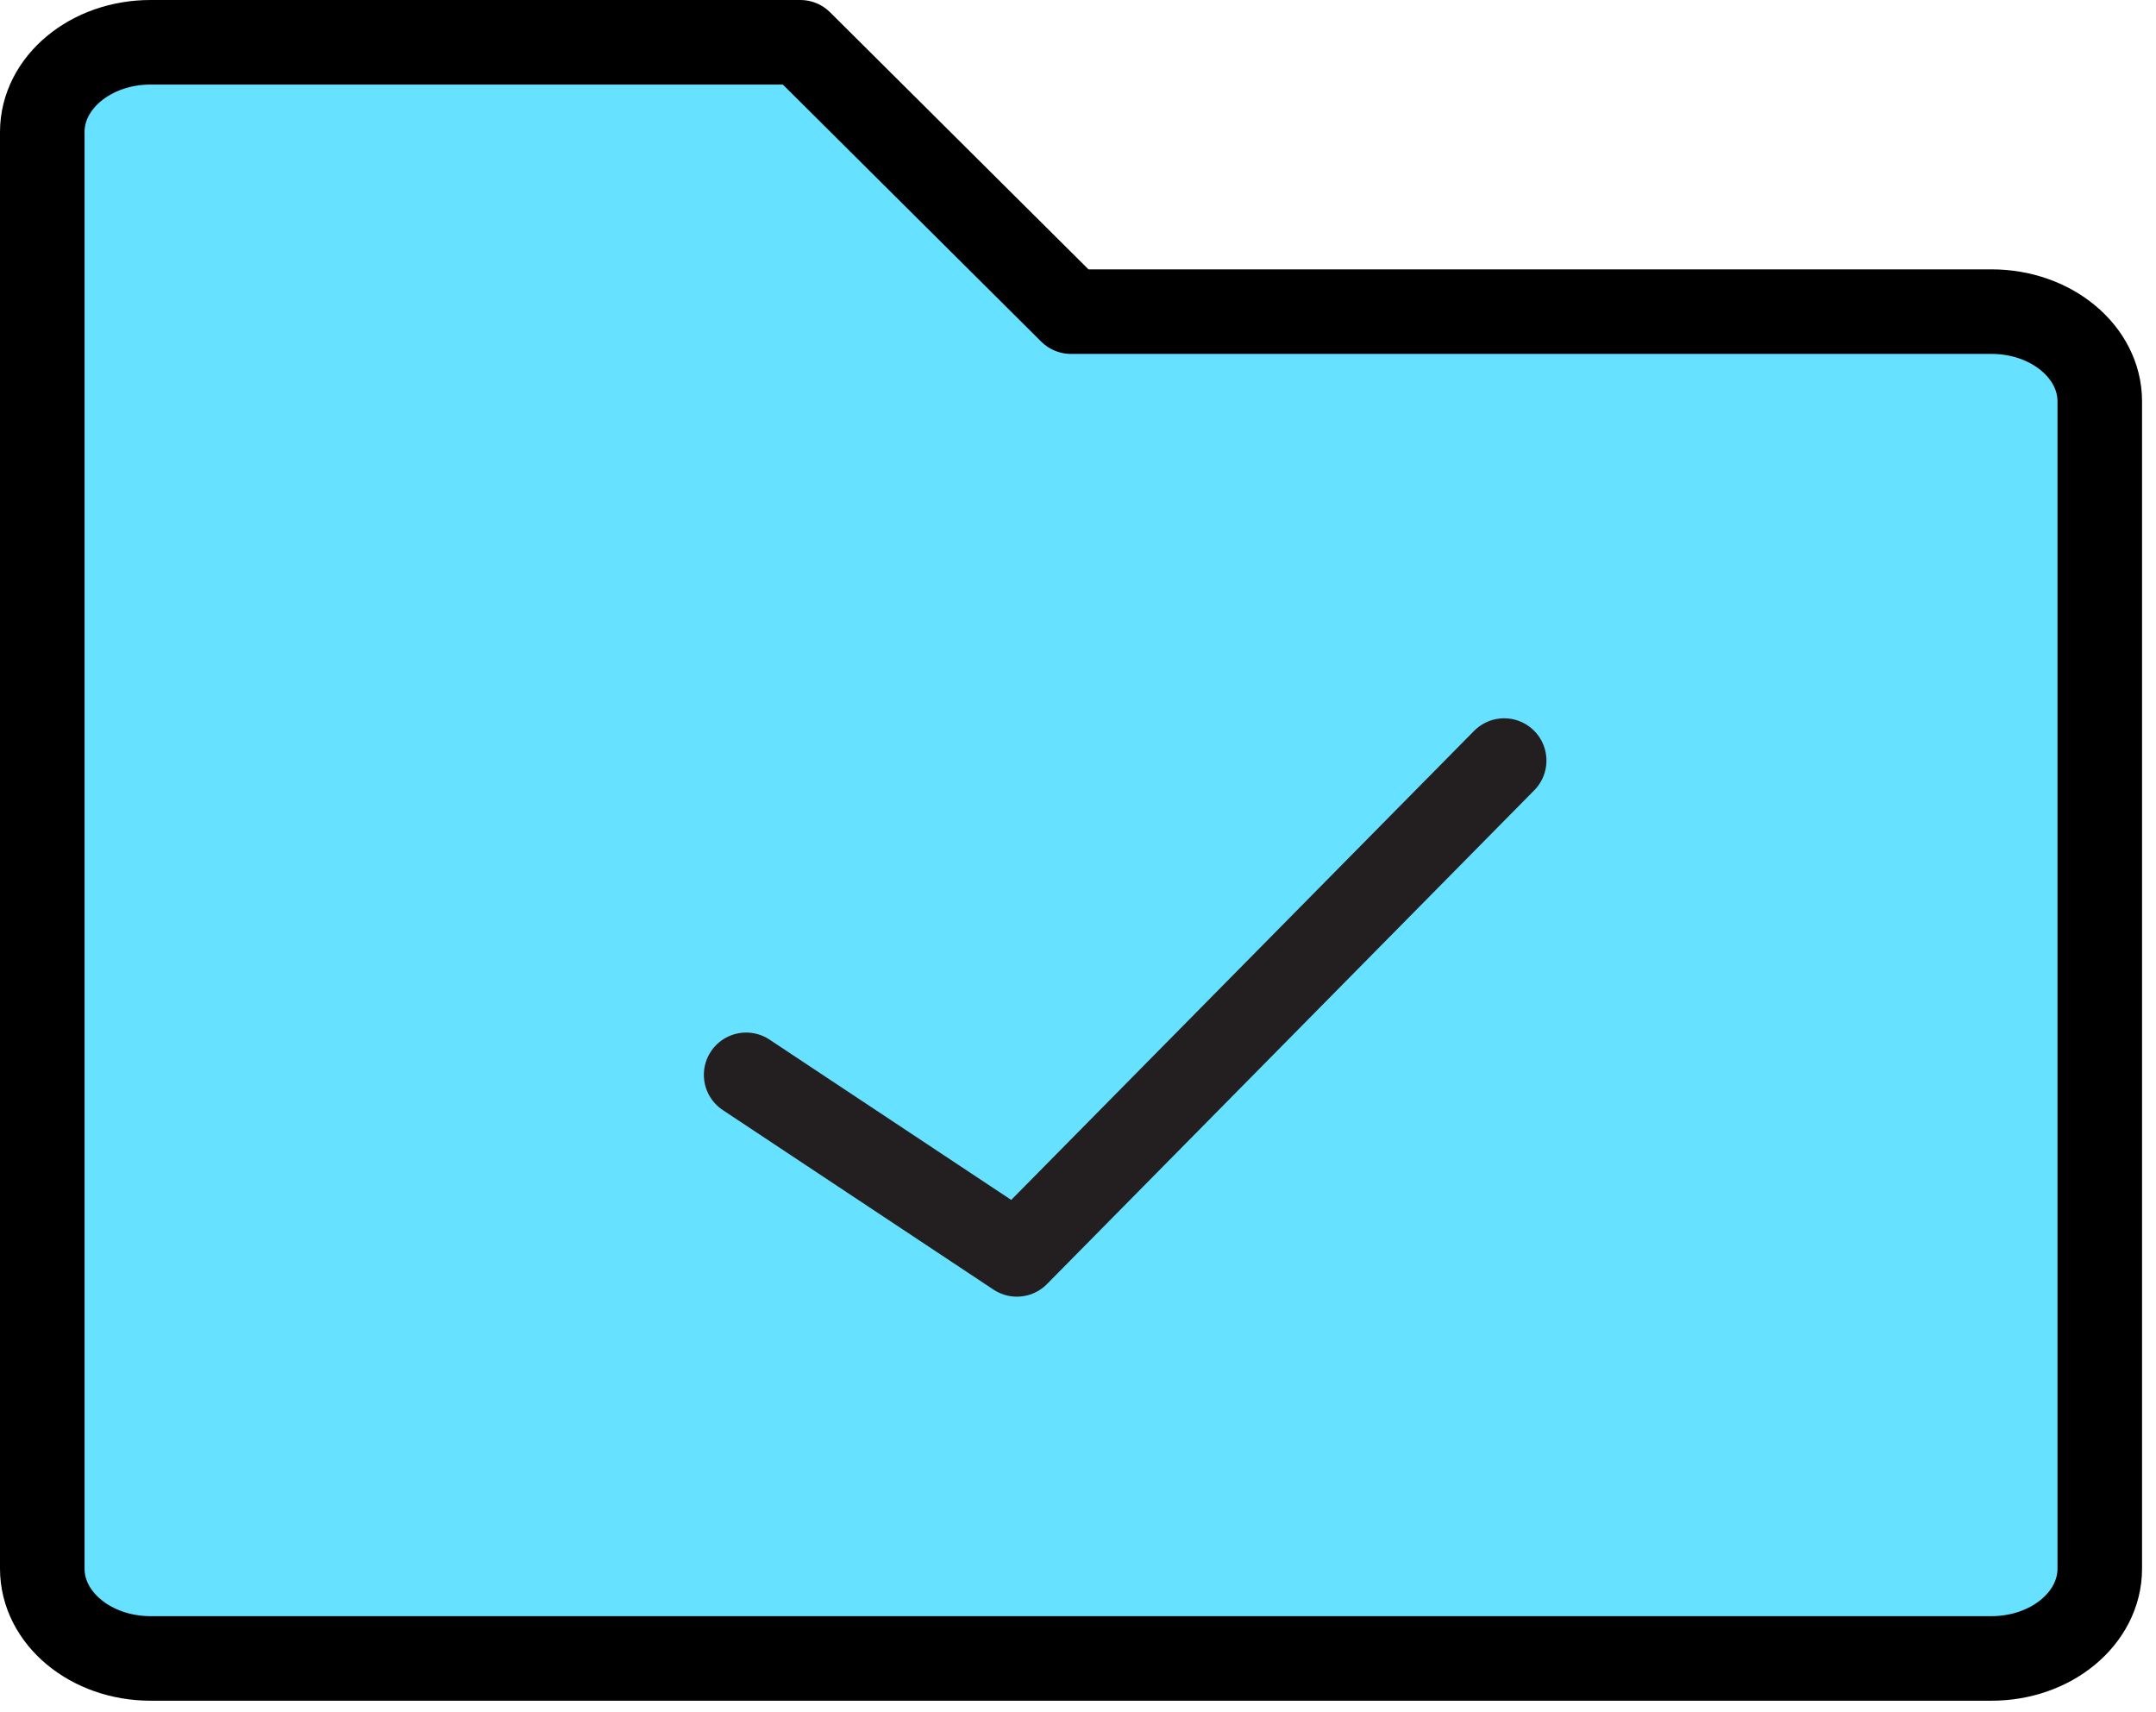
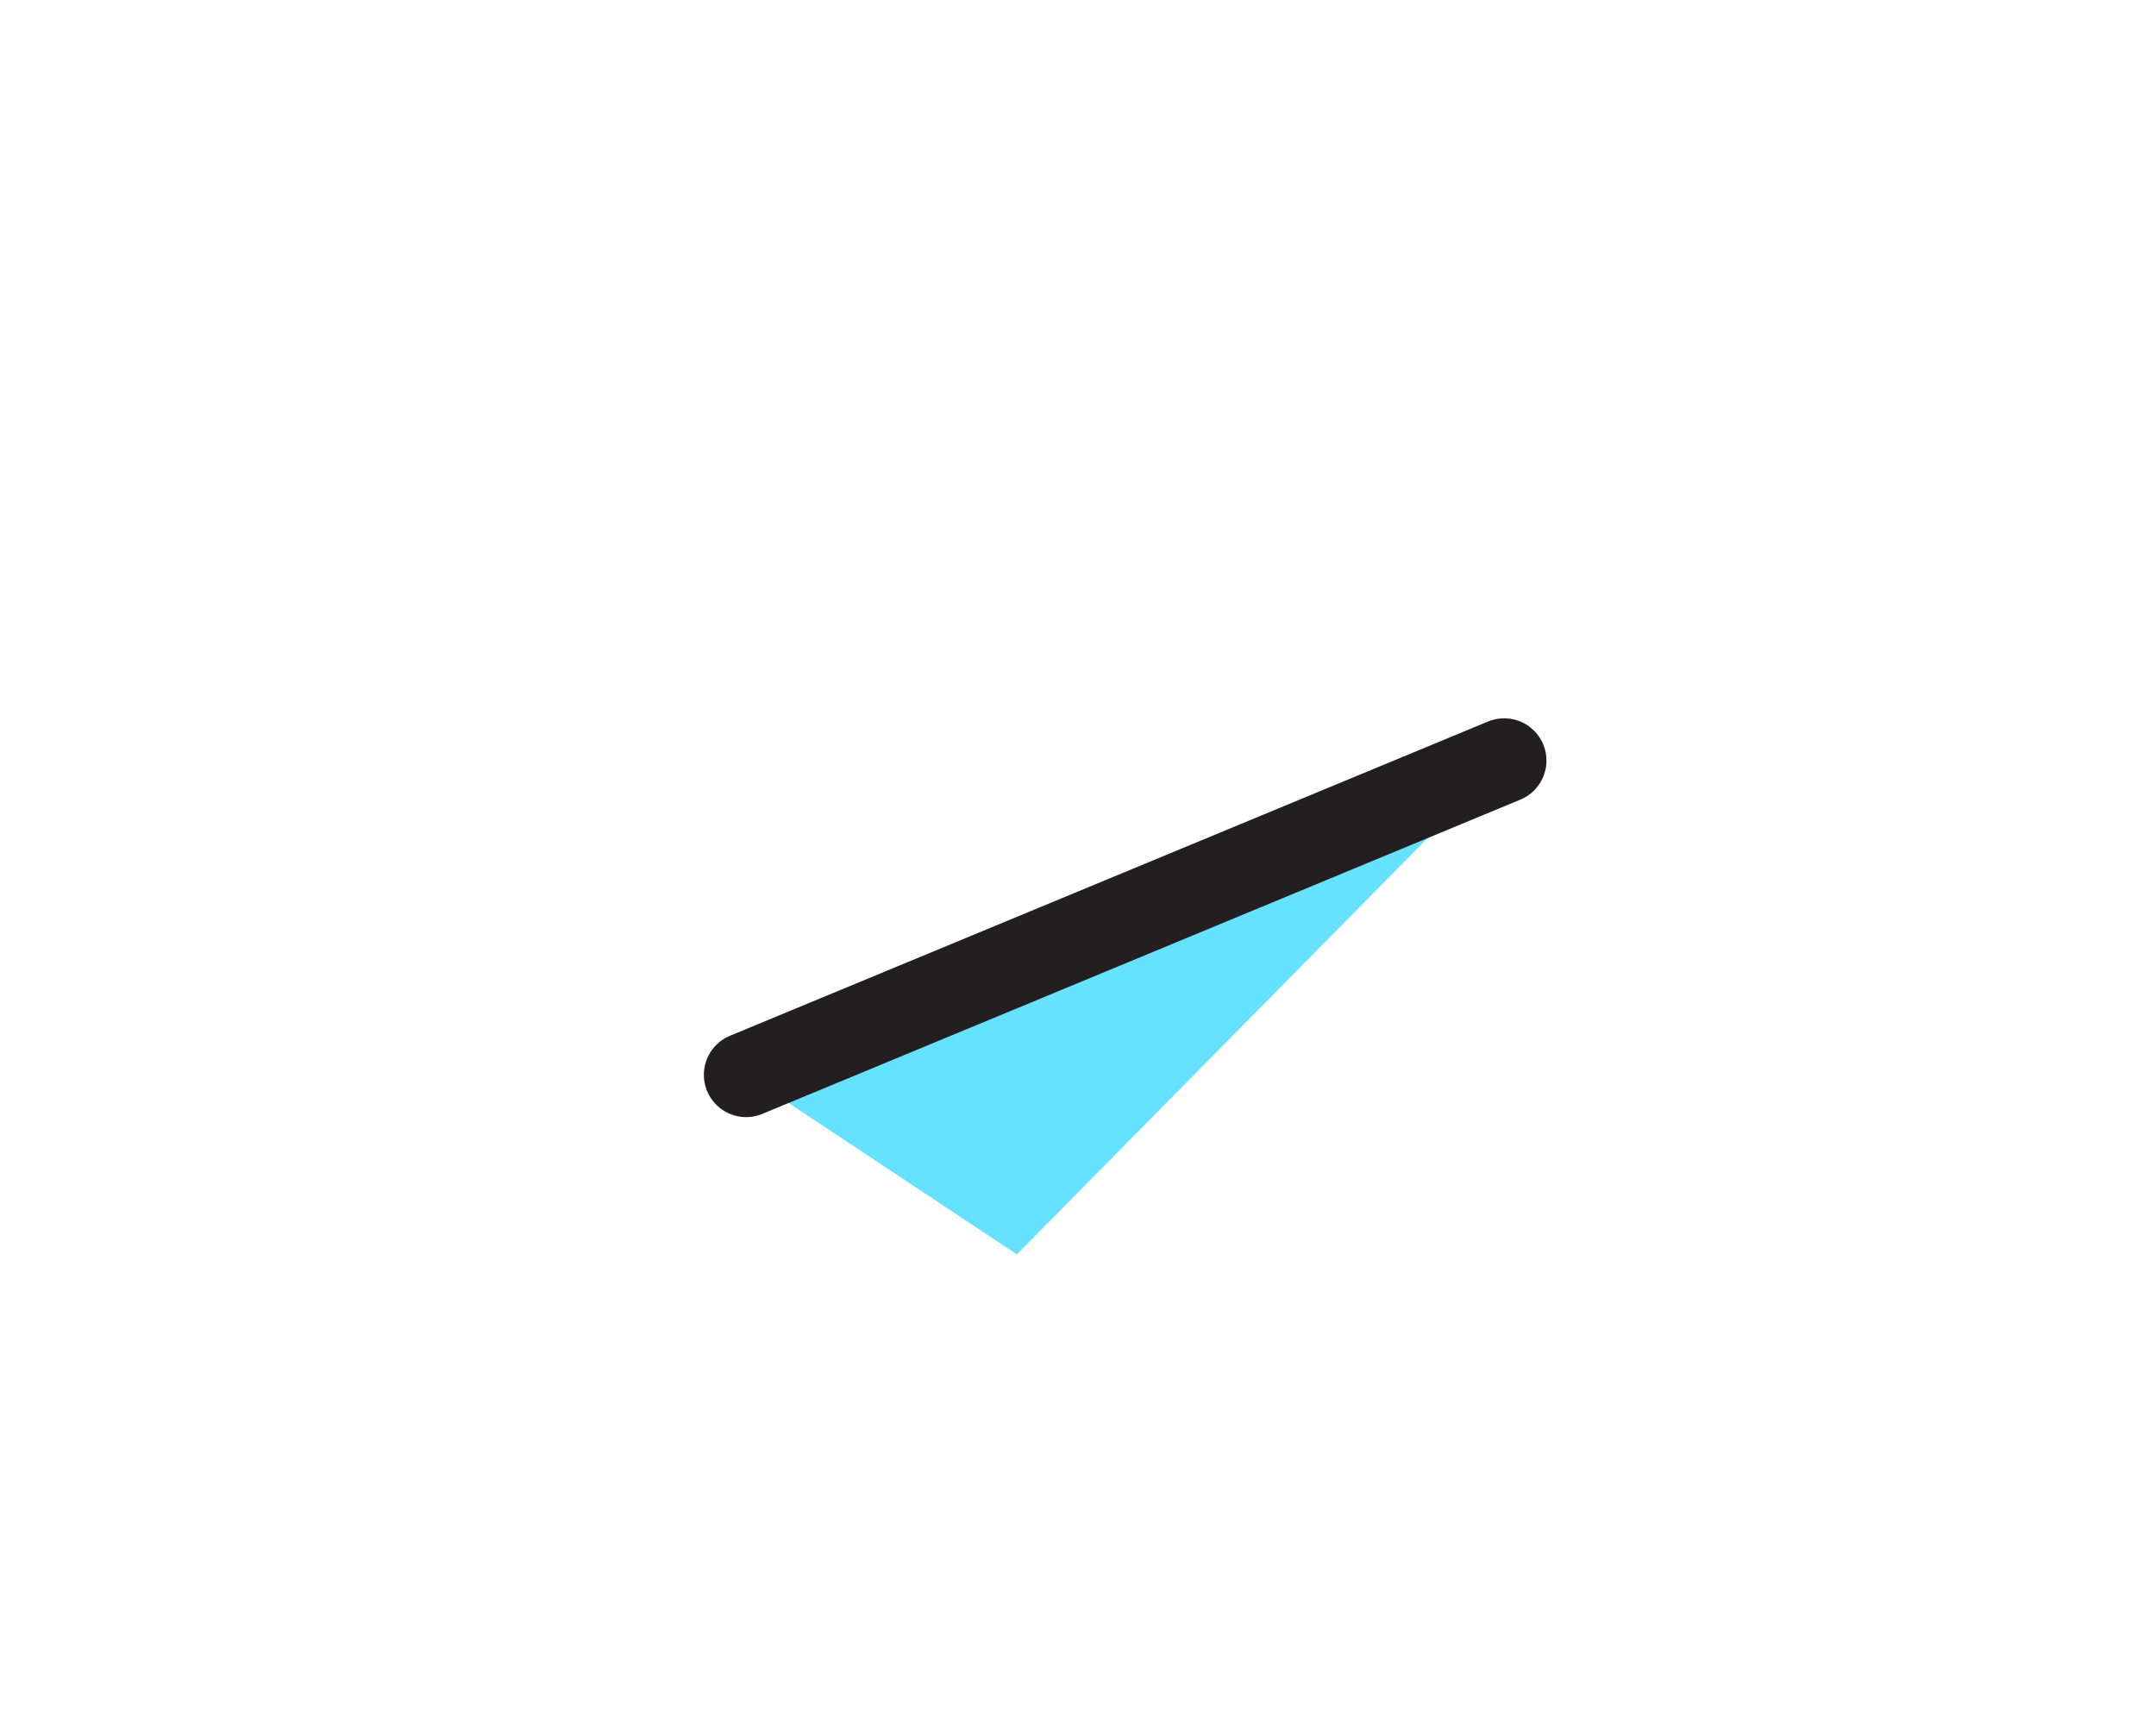
<svg xmlns="http://www.w3.org/2000/svg" width="102" height="81" viewBox="0 0 102 81" fill="none">
-   <path d="M2 6.247C2 3.902 4.294 2 7.123 2H37.862L50.67 14.742H94.216C97.046 14.742 99.34 16.644 99.34 18.99V74.206C99.34 76.552 97.046 78.454 94.216 78.454H7.123C4.294 78.454 2 76.552 2 74.206V6.247Z" fill="#66E1FF" stroke="black" stroke-width="4" stroke-linejoin="round" />
  <path d="M35.3 50.846L48.108 59.34L71.162 35.98" fill="#66E1FF" />
-   <path d="M35.3 50.846L48.108 59.34L71.162 35.98" stroke="#231F20" stroke-width="4" stroke-linecap="round" stroke-linejoin="round" />
+   <path d="M35.3 50.846L71.162 35.98" stroke="#231F20" stroke-width="4" stroke-linecap="round" stroke-linejoin="round" />
</svg>